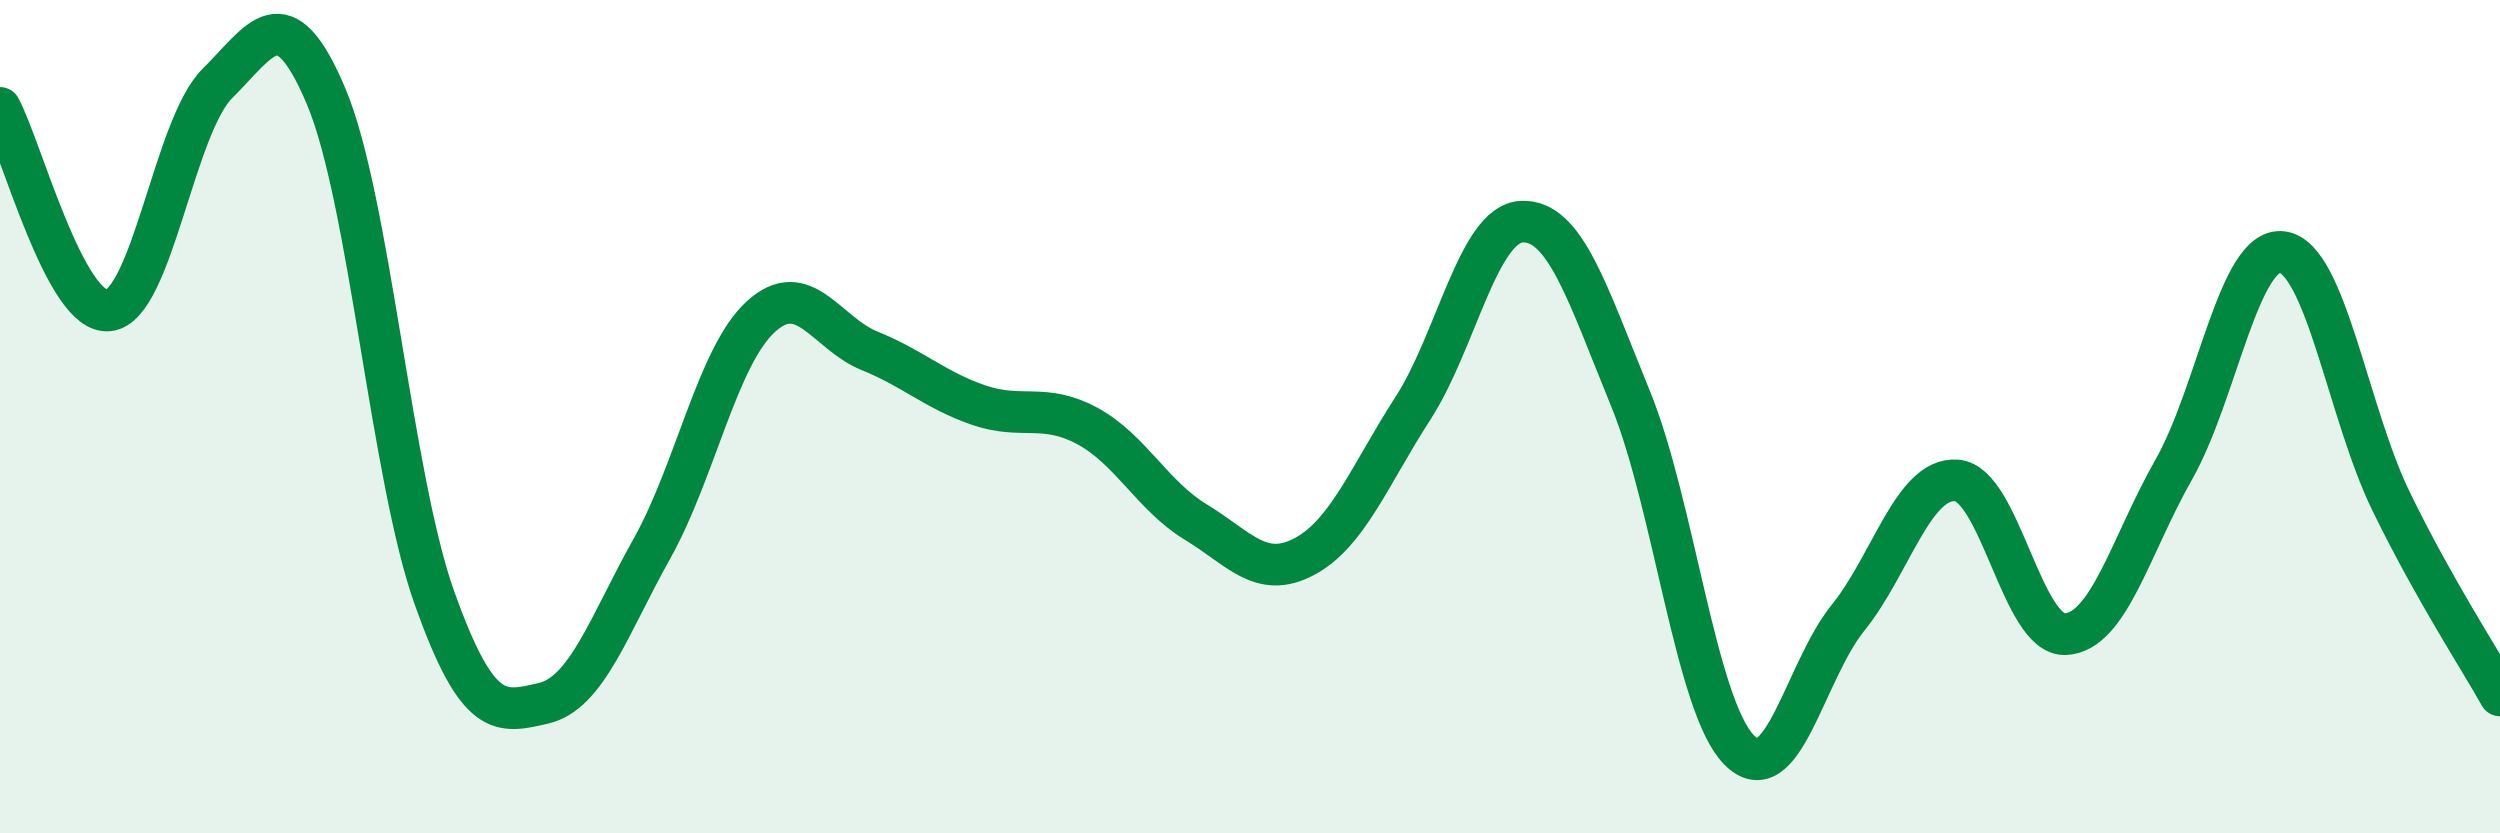
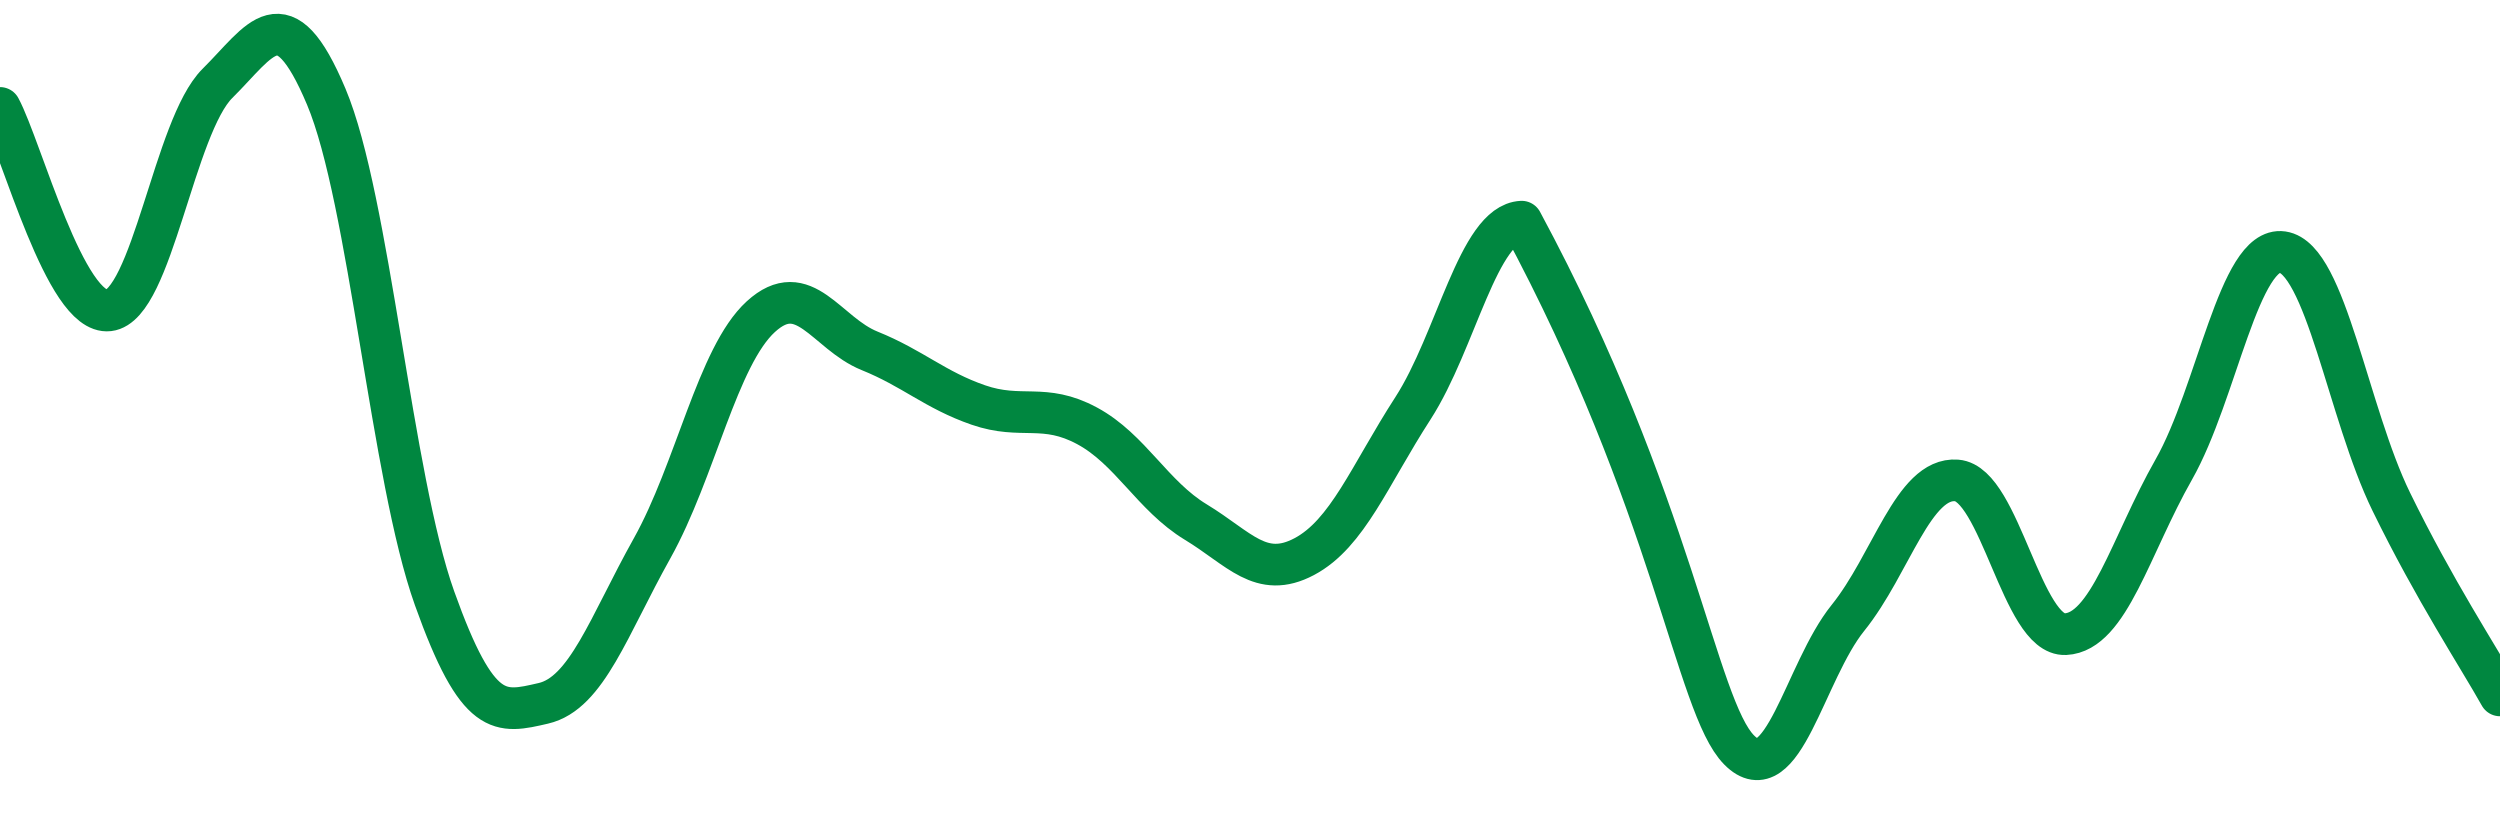
<svg xmlns="http://www.w3.org/2000/svg" width="60" height="20" viewBox="0 0 60 20">
-   <path d="M 0,2.59 C 0.52,3.56 1.57,7.57 2.61,7.45 C 3.65,7.33 4.18,3.03 5.22,2 C 6.26,0.97 6.79,-0.15 7.83,2.32 C 8.87,4.79 9.39,11.45 10.43,14.36 C 11.47,17.27 12,17.12 13.04,16.88 C 14.08,16.64 14.61,15.02 15.65,13.16 C 16.69,11.3 17.22,8.55 18.26,7.6 C 19.3,6.65 19.83,8 20.87,8.42 C 21.91,8.84 22.44,9.36 23.48,9.72 C 24.52,10.08 25.05,9.66 26.09,10.22 C 27.13,10.78 27.66,11.9 28.7,12.53 C 29.74,13.16 30.26,13.91 31.3,13.36 C 32.34,12.81 32.87,11.41 33.91,9.8 C 34.95,8.19 35.48,5.37 36.52,5.32 C 37.56,5.27 38.09,7.02 39.13,9.56 C 40.17,12.1 40.7,16.95 41.74,18 C 42.78,19.05 43.31,16.12 44.35,14.83 C 45.39,13.54 45.92,11.45 46.96,11.53 C 48,11.61 48.53,15.27 49.57,15.22 C 50.61,15.17 51.13,13.1 52.17,11.27 C 53.21,9.44 53.74,5.9 54.78,6.05 C 55.82,6.2 56.35,9.91 57.39,12.04 C 58.43,14.17 59.48,15.76 60,16.69L60 20L0 20Z" fill="#008740" opacity="0.1" stroke-linecap="round" stroke-linejoin="round" />
-   <path d="M 0,2.59 C 0.52,3.56 1.57,7.57 2.61,7.45 C 3.65,7.33 4.18,3.03 5.22,2 C 6.26,0.97 6.79,-0.15 7.83,2.32 C 8.87,4.79 9.39,11.45 10.43,14.36 C 11.47,17.27 12,17.12 13.04,16.88 C 14.08,16.64 14.61,15.02 15.65,13.16 C 16.69,11.3 17.22,8.55 18.26,7.6 C 19.3,6.65 19.83,8 20.87,8.42 C 21.91,8.84 22.44,9.36 23.48,9.72 C 24.52,10.08 25.05,9.66 26.09,10.22 C 27.13,10.78 27.66,11.9 28.7,12.53 C 29.74,13.16 30.26,13.91 31.3,13.36 C 32.34,12.81 32.87,11.41 33.91,9.8 C 34.95,8.19 35.48,5.37 36.52,5.32 C 37.56,5.27 38.09,7.02 39.13,9.56 C 40.17,12.1 40.7,16.95 41.74,18 C 42.78,19.05 43.31,16.12 44.35,14.83 C 45.39,13.54 45.92,11.45 46.96,11.53 C 48,11.61 48.53,15.27 49.57,15.22 C 50.61,15.17 51.13,13.1 52.17,11.27 C 53.21,9.44 53.74,5.9 54.78,6.05 C 55.82,6.2 56.35,9.91 57.39,12.04 C 58.43,14.17 59.48,15.76 60,16.69" stroke="#008740" stroke-width="1" fill="none" stroke-linecap="round" stroke-linejoin="round" />
+   <path d="M 0,2.59 C 0.52,3.56 1.57,7.57 2.61,7.45 C 3.65,7.33 4.18,3.03 5.22,2 C 6.26,0.97 6.79,-0.15 7.83,2.32 C 8.87,4.79 9.39,11.45 10.43,14.36 C 11.47,17.27 12,17.12 13.04,16.88 C 14.08,16.64 14.61,15.02 15.65,13.16 C 16.69,11.3 17.22,8.55 18.26,7.6 C 19.3,6.65 19.83,8 20.87,8.42 C 21.91,8.84 22.44,9.36 23.48,9.72 C 24.52,10.08 25.05,9.66 26.09,10.22 C 27.13,10.78 27.66,11.9 28.7,12.53 C 29.74,13.16 30.26,13.91 31.3,13.36 C 32.34,12.81 32.87,11.41 33.91,9.8 C 34.95,8.19 35.48,5.37 36.52,5.32 C 40.17,12.1 40.7,16.95 41.74,18 C 42.78,19.05 43.31,16.12 44.35,14.83 C 45.39,13.54 45.92,11.45 46.96,11.53 C 48,11.61 48.53,15.27 49.57,15.22 C 50.61,15.17 51.13,13.1 52.17,11.27 C 53.21,9.44 53.74,5.9 54.78,6.05 C 55.82,6.2 56.35,9.91 57.39,12.04 C 58.43,14.17 59.48,15.76 60,16.69" stroke="#008740" stroke-width="1" fill="none" stroke-linecap="round" stroke-linejoin="round" />
</svg>